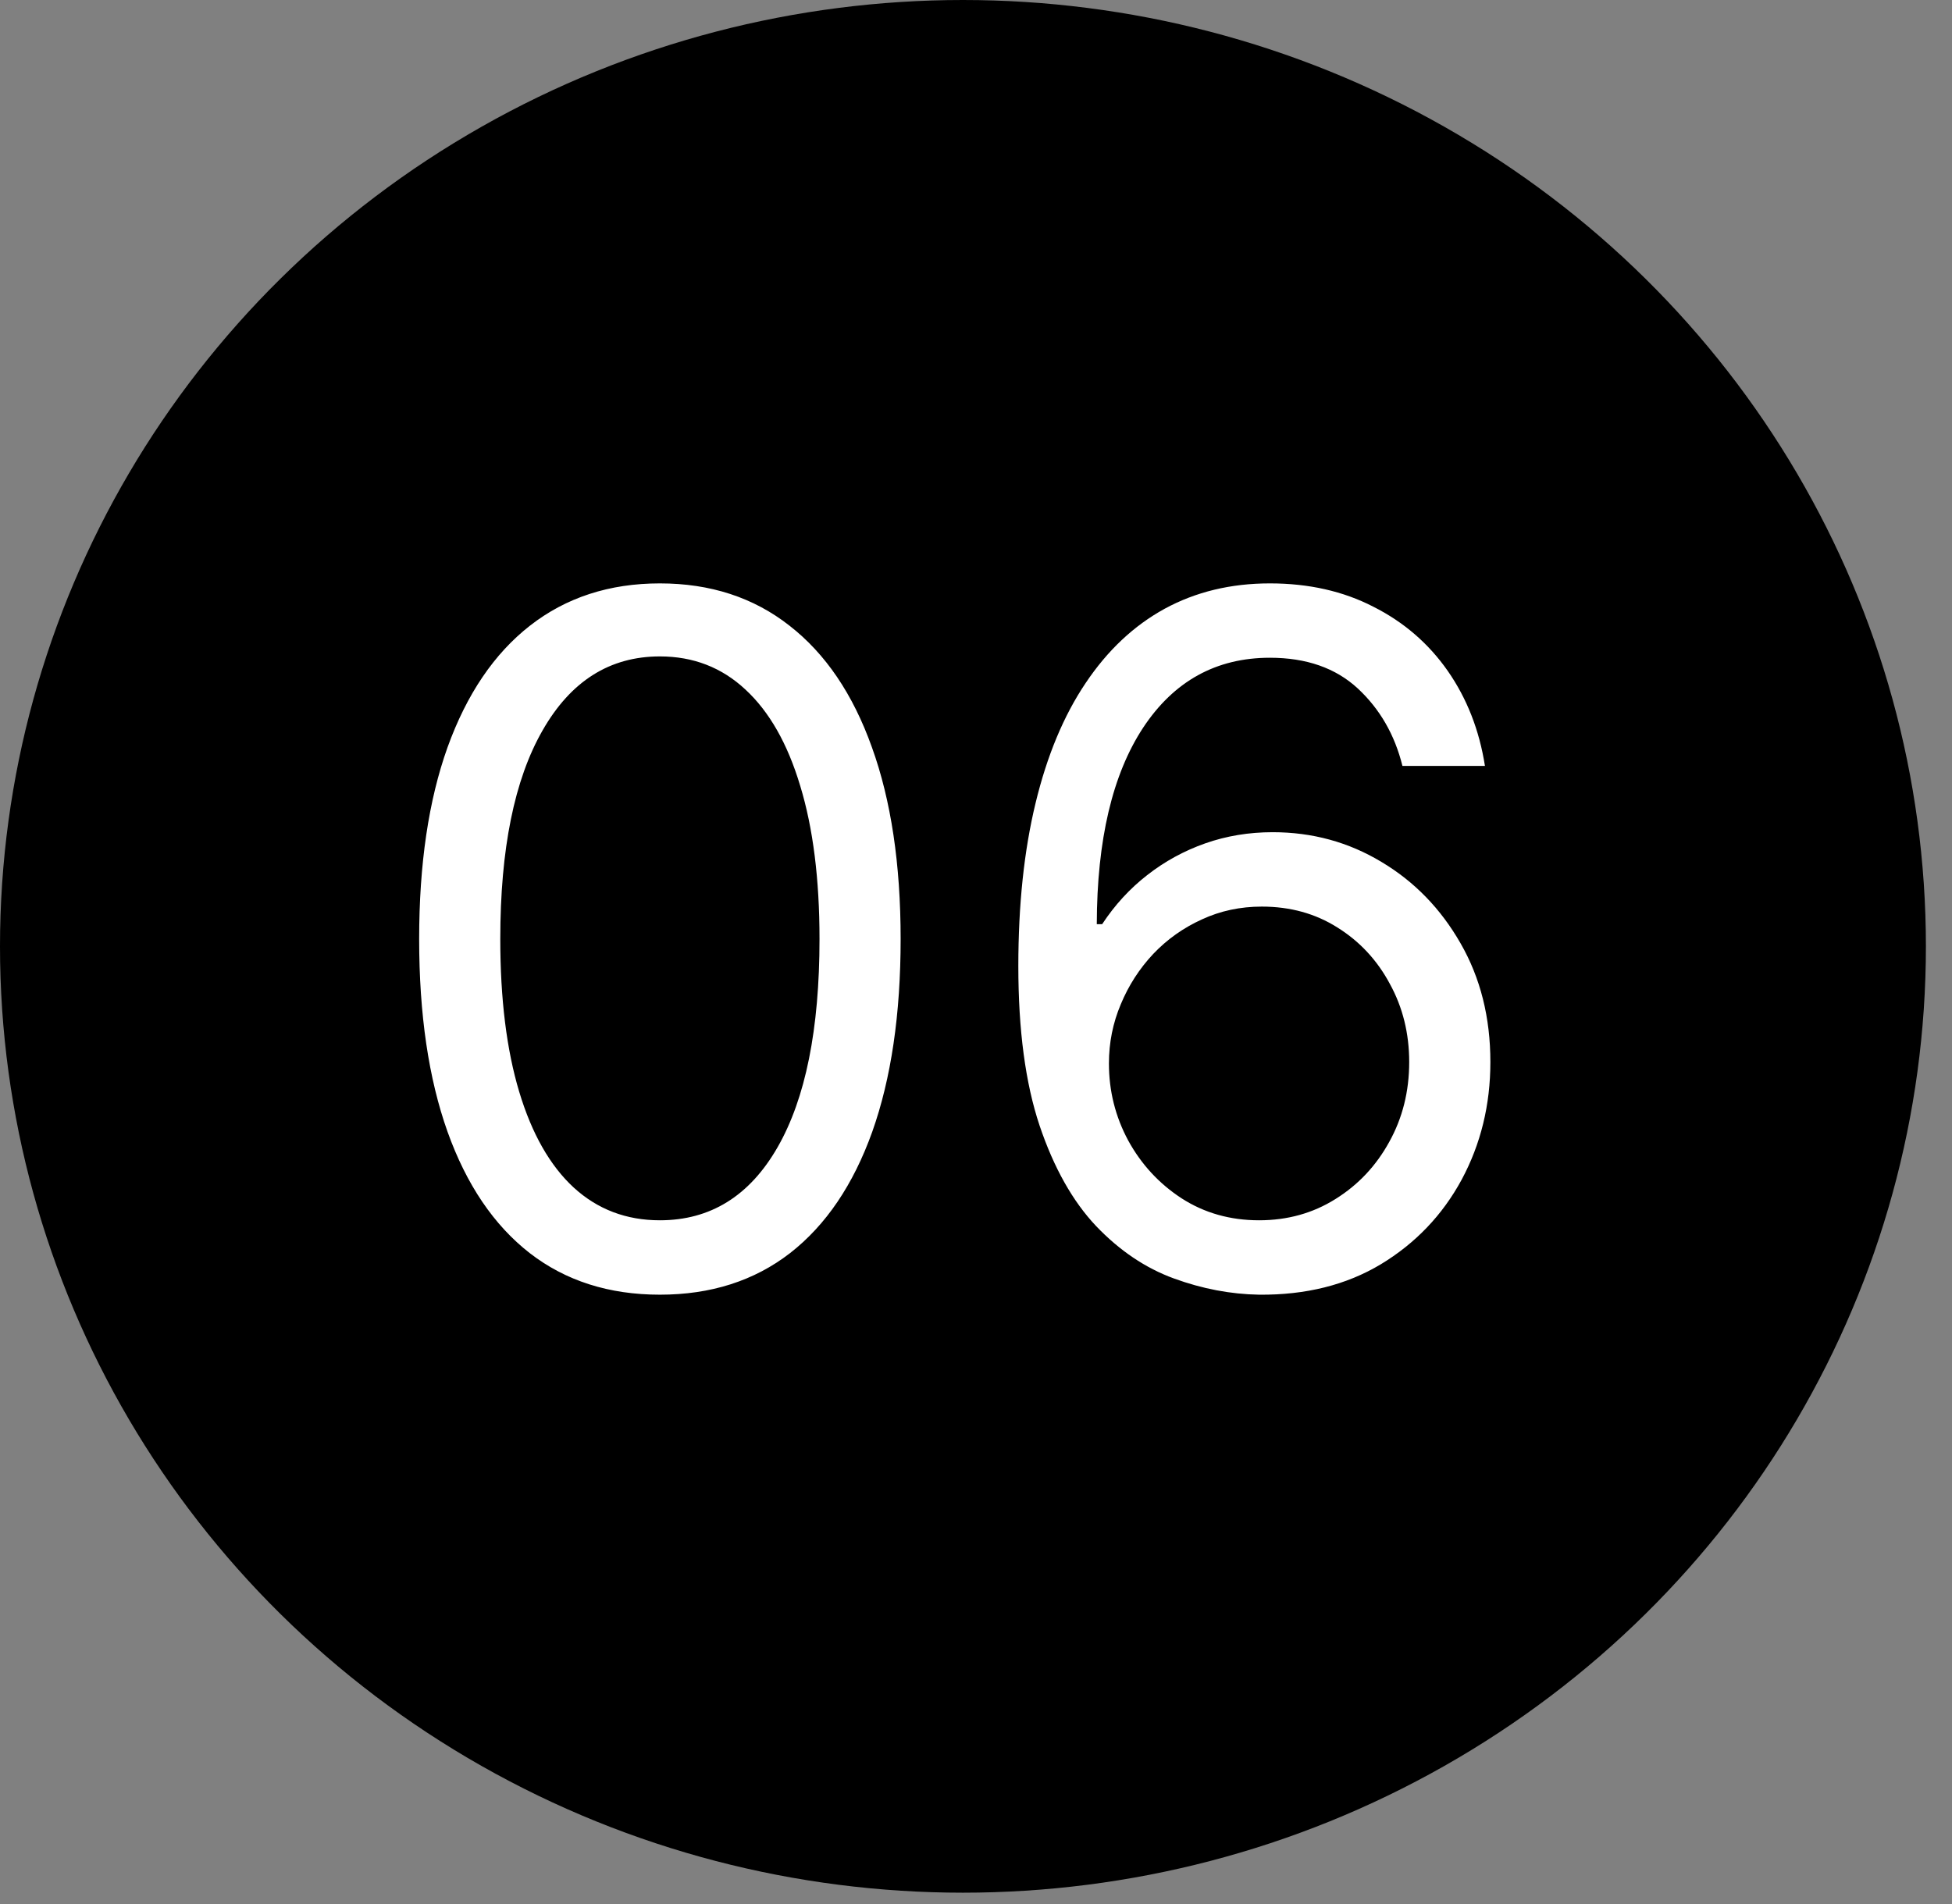
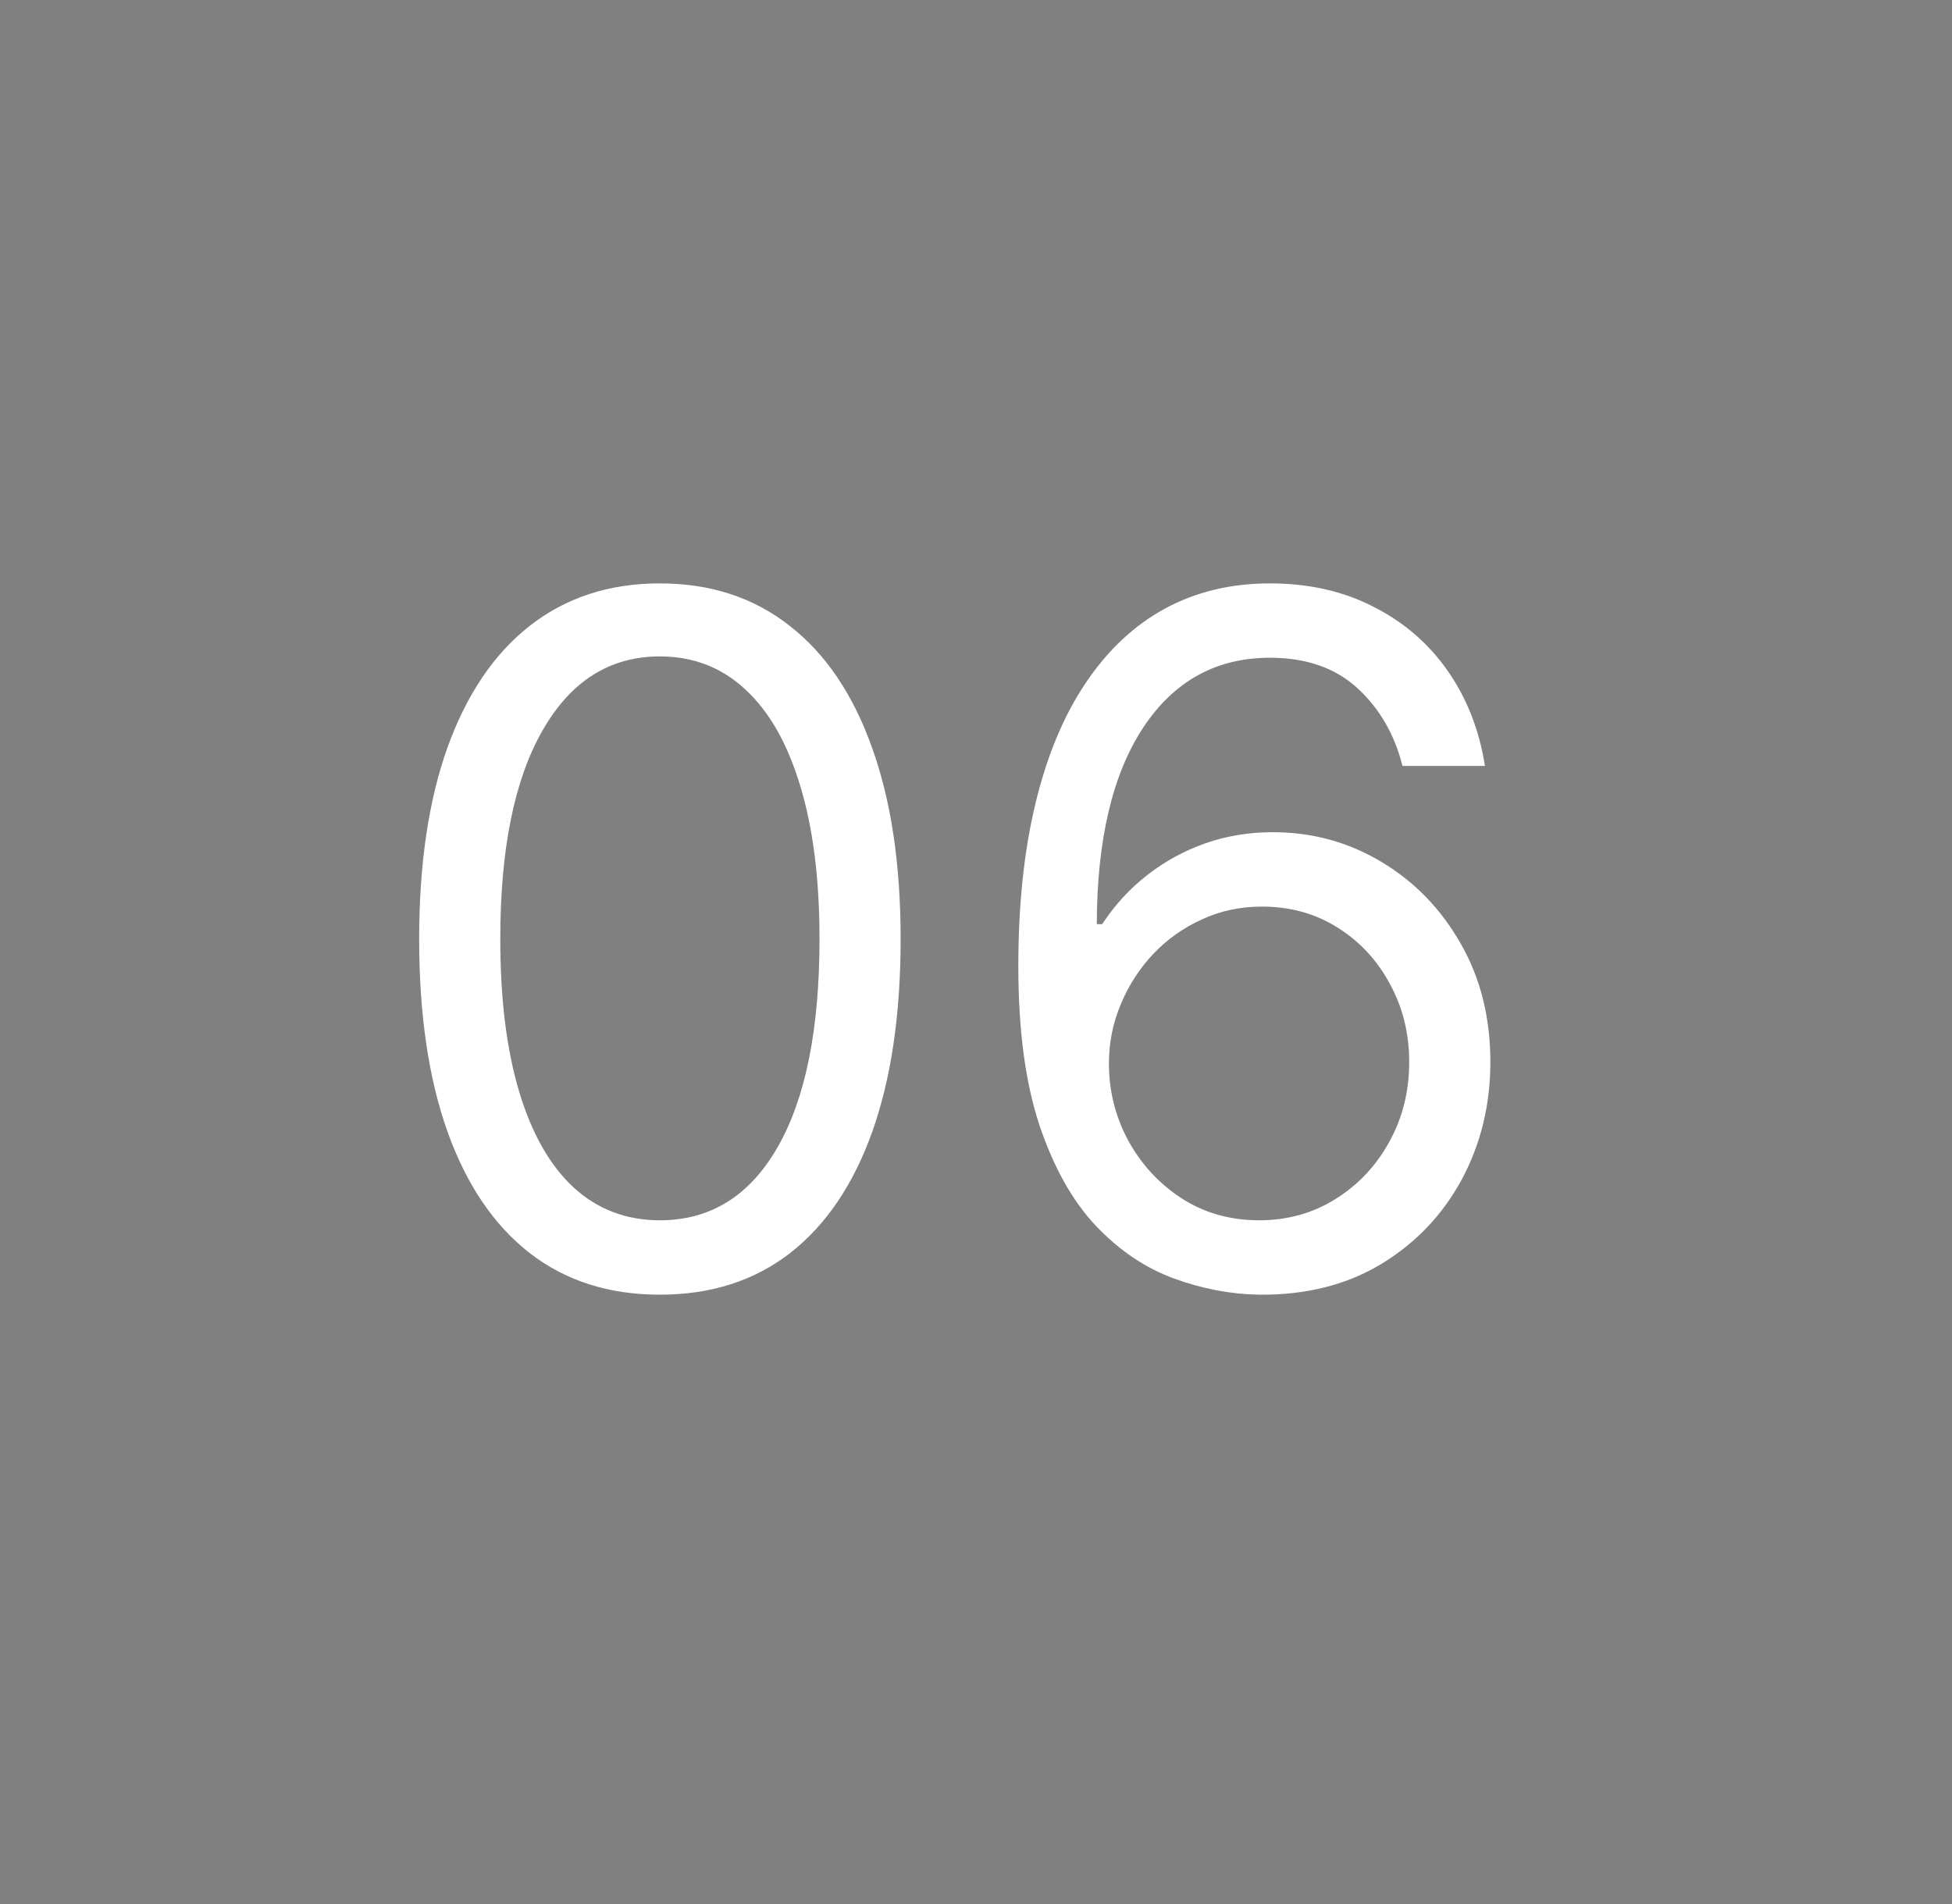
<svg xmlns="http://www.w3.org/2000/svg" width="41" height="40" viewBox="0 0 41 40" fill="none">
  <rect x="0" y="0" width="41" height="40" fill="#808080" stroke="none" />
-   <ellipse cx="20.226" cy="19.881" rx="20.226" ry="19.881" fill="black" />
  <path d="M13.86 27.199C12.79 27.199 11.879 26.908 11.126 26.325C10.373 25.738 9.798 24.888 9.4 23.776C9.002 22.658 8.804 21.309 8.804 19.727C8.804 18.155 9.002 16.813 9.4 15.7C9.803 14.583 10.38 13.731 11.133 13.143C11.891 12.552 12.8 12.256 13.86 12.256C14.921 12.256 15.828 12.552 16.581 13.143C17.338 13.731 17.916 14.583 18.314 15.7C18.716 16.813 18.917 18.155 18.917 19.727C18.917 21.309 18.718 22.658 18.321 23.776C17.923 24.888 17.348 25.738 16.595 26.325C15.842 26.908 14.931 27.199 13.86 27.199ZM13.86 25.636C14.921 25.636 15.745 25.125 16.332 24.102C16.919 23.079 17.213 21.621 17.213 19.727C17.213 18.468 17.078 17.395 16.808 16.51C16.543 15.624 16.159 14.95 15.657 14.486C15.16 14.022 14.561 13.79 13.86 13.79C12.809 13.79 11.988 14.308 11.396 15.345C10.804 16.377 10.508 17.838 10.508 19.727C10.508 20.987 10.641 22.057 10.906 22.938C11.171 23.818 11.552 24.488 12.049 24.947C12.551 25.407 13.155 25.636 13.86 25.636ZM26.446 27.199C25.849 27.189 25.253 27.076 24.656 26.858C24.059 26.64 23.515 26.273 23.022 25.757C22.53 25.236 22.135 24.533 21.836 23.648C21.538 22.758 21.389 21.64 21.389 20.296C21.389 19.008 21.51 17.866 21.751 16.872C21.992 15.873 22.343 15.033 22.802 14.351C23.262 13.664 23.815 13.143 24.464 12.788C25.117 12.433 25.854 12.256 26.673 12.256C27.487 12.256 28.212 12.419 28.846 12.746C29.485 13.068 30.006 13.518 30.409 14.095C30.811 14.673 31.072 15.338 31.19 16.091H29.457C29.296 15.438 28.983 14.895 28.52 14.464C28.055 14.034 27.44 13.818 26.673 13.818C25.546 13.818 24.658 14.308 24.01 15.288C23.366 16.268 23.041 17.644 23.037 19.415H23.15C23.415 19.012 23.73 18.669 24.095 18.385C24.464 18.096 24.871 17.874 25.316 17.717C25.762 17.561 26.233 17.483 26.73 17.483C27.563 17.483 28.325 17.691 29.017 18.108C29.708 18.52 30.262 19.09 30.679 19.82C31.095 20.544 31.304 21.375 31.304 22.312C31.304 23.212 31.102 24.036 30.7 24.784C30.297 25.527 29.732 26.119 29.003 26.56C28.278 26.995 27.426 27.208 26.446 27.199ZM26.446 25.636C27.042 25.636 27.577 25.487 28.051 25.189C28.529 24.891 28.905 24.491 29.18 23.989C29.459 23.487 29.599 22.928 29.599 22.312C29.599 21.711 29.464 21.164 29.194 20.672C28.929 20.175 28.562 19.779 28.093 19.486C27.629 19.192 27.099 19.046 26.503 19.046C26.053 19.046 25.634 19.135 25.245 19.315C24.857 19.491 24.516 19.732 24.223 20.04C23.934 20.348 23.706 20.7 23.541 21.098C23.375 21.491 23.292 21.905 23.292 22.341C23.292 22.919 23.427 23.458 23.697 23.96C23.972 24.462 24.346 24.867 24.819 25.175C25.297 25.483 25.84 25.636 26.446 25.636Z" fill="white" />
</svg>